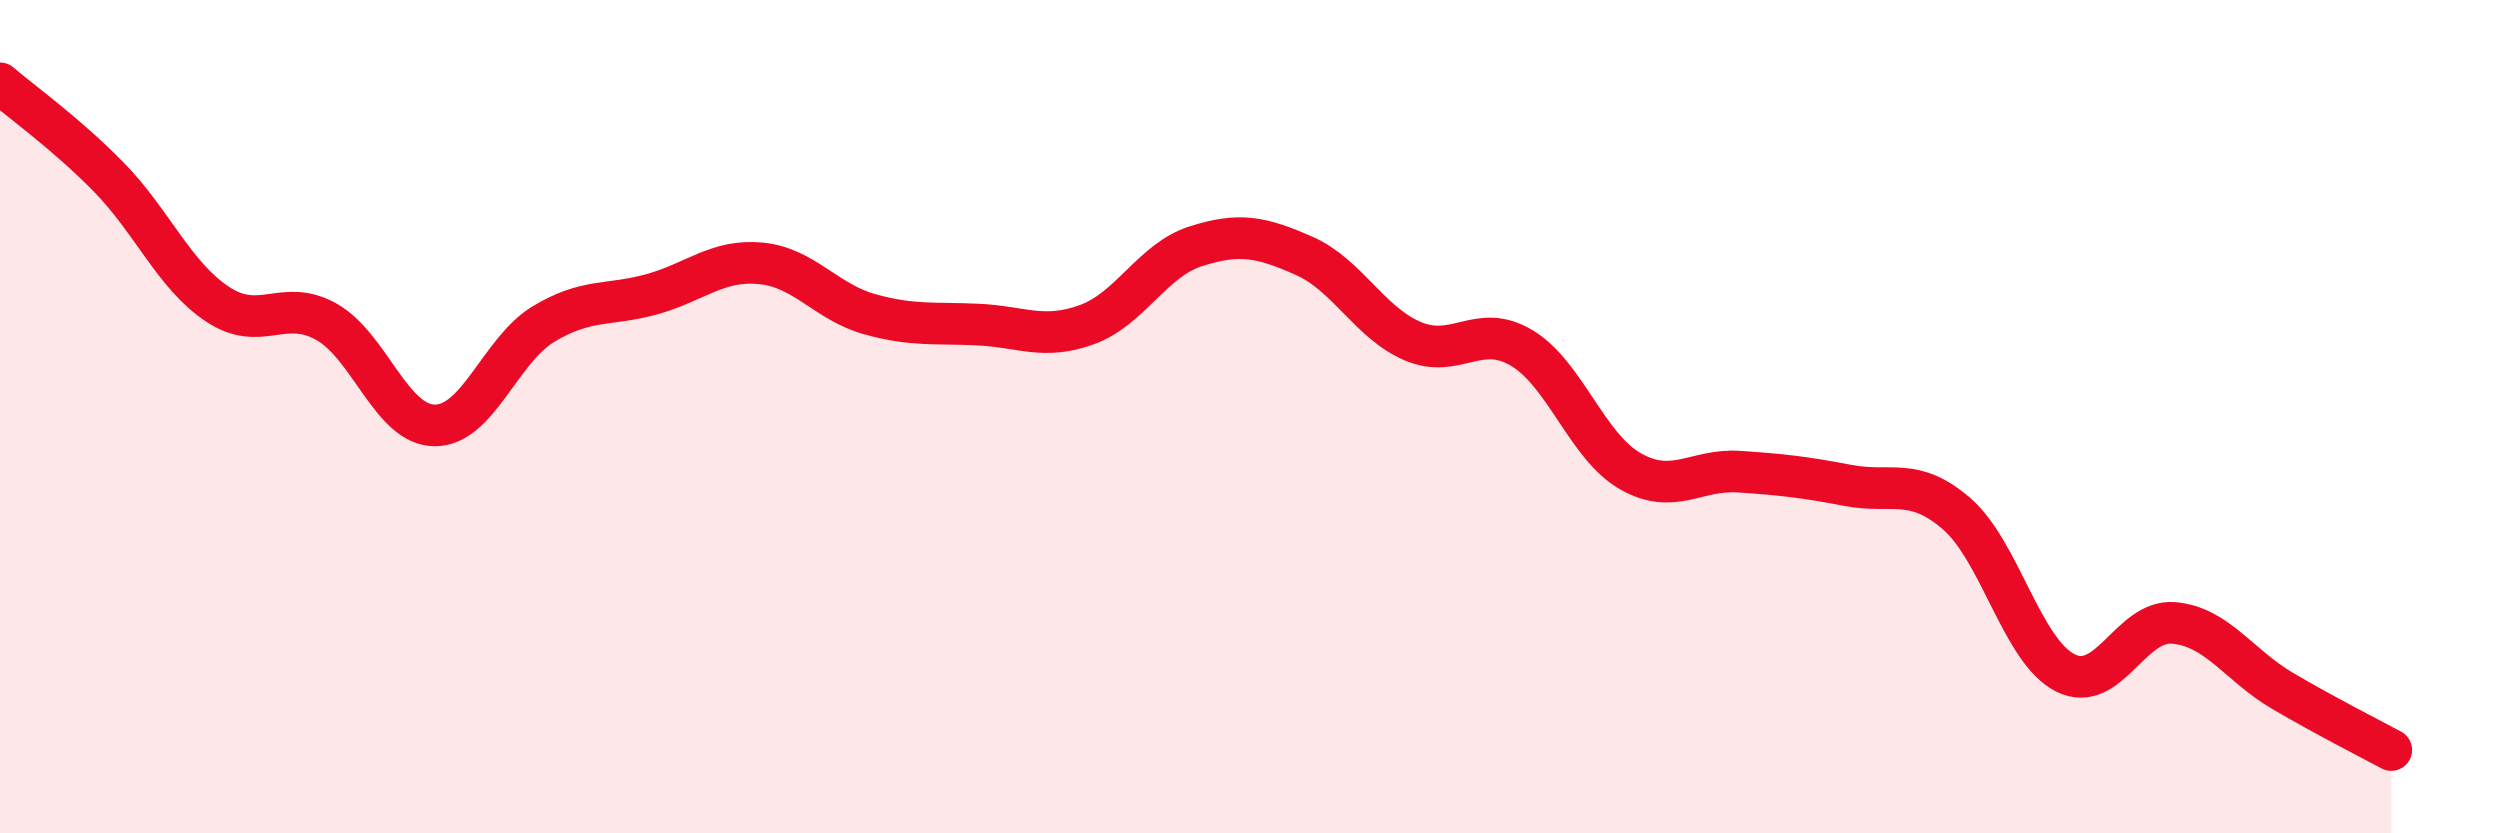
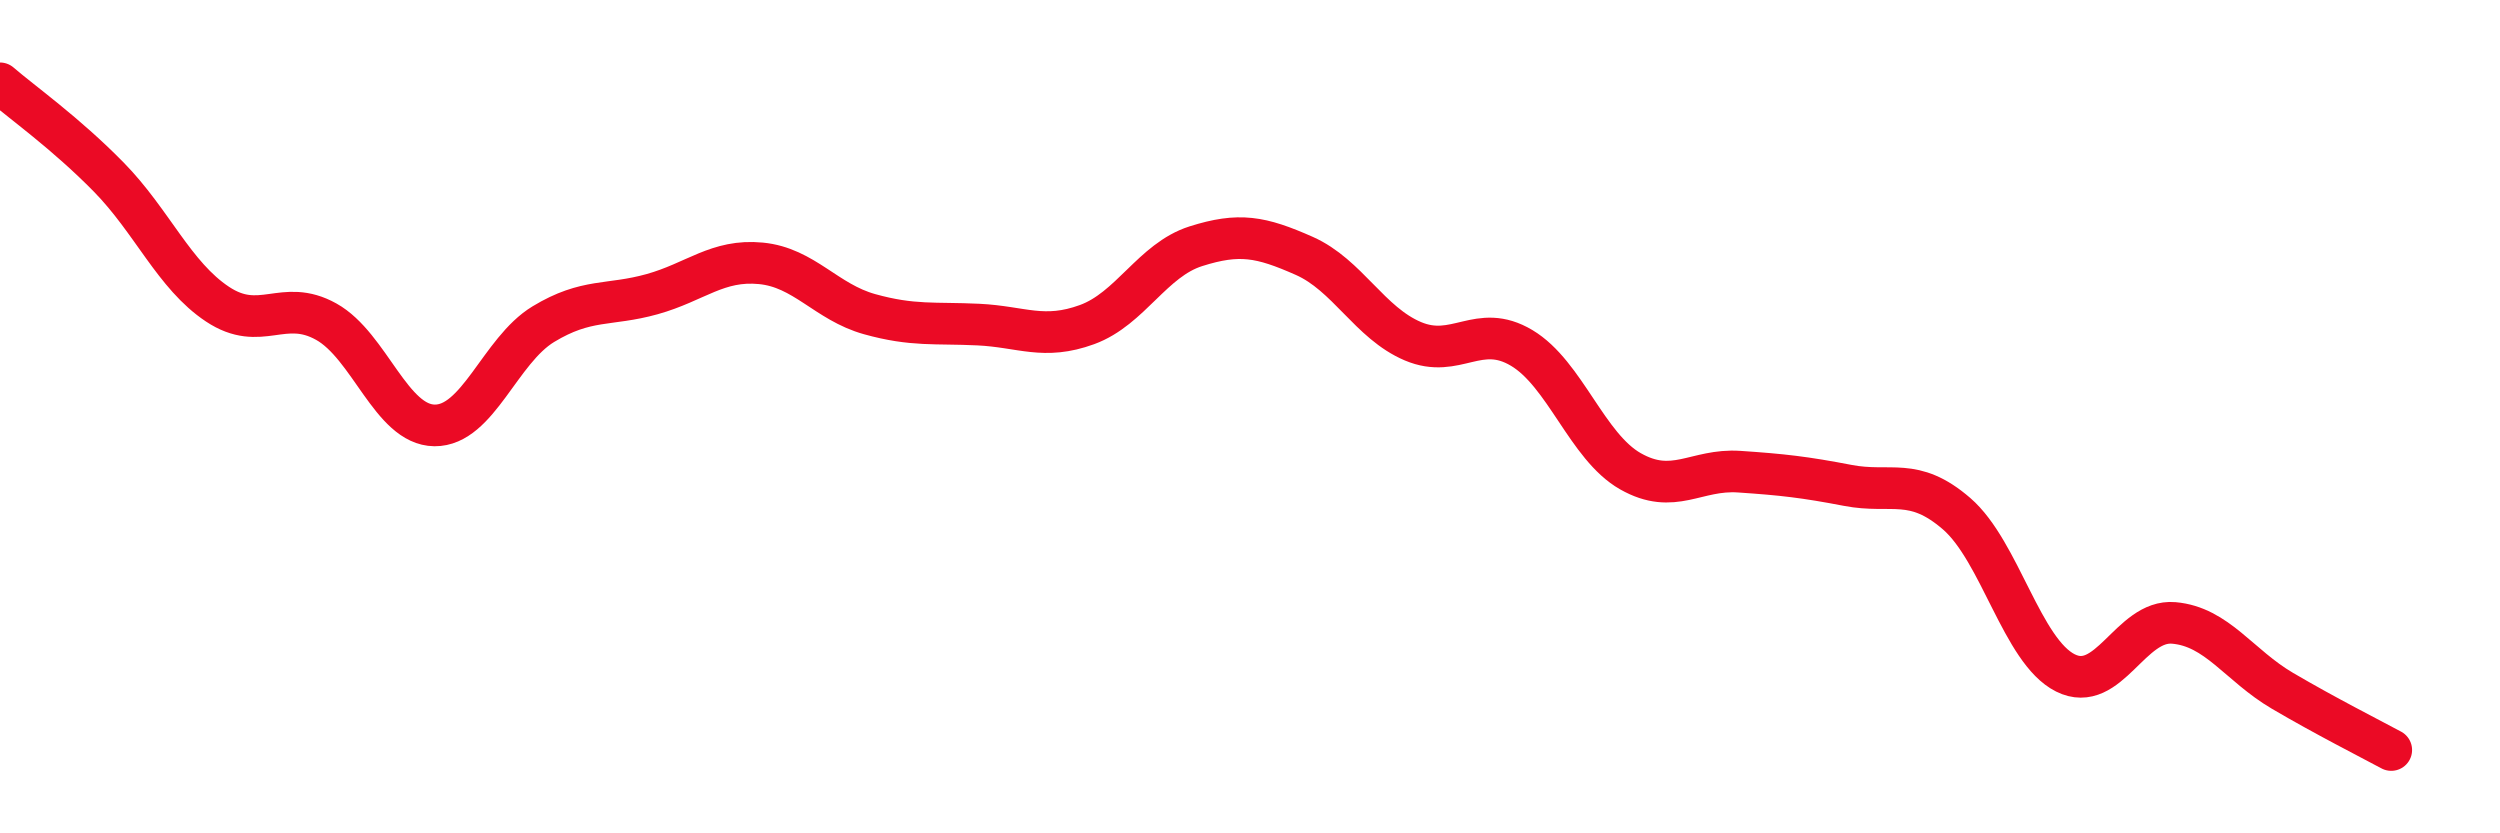
<svg xmlns="http://www.w3.org/2000/svg" width="60" height="20" viewBox="0 0 60 20">
-   <path d="M 0,2 C 0.52,2.45 1.57,3.19 2.61,4.25 C 3.65,5.31 4.18,6.61 5.22,7.3 C 6.26,7.99 6.79,7.14 7.83,7.72 C 8.87,8.3 9.39,10.2 10.43,10.21 C 11.47,10.22 12,8.41 13.04,7.78 C 14.08,7.15 14.61,7.35 15.65,7.06 C 16.69,6.77 17.22,6.22 18.26,6.32 C 19.3,6.42 19.83,7.25 20.87,7.54 C 21.91,7.83 22.44,7.74 23.48,7.79 C 24.52,7.84 25.05,8.17 26.09,7.79 C 27.13,7.41 27.66,6.24 28.7,5.91 C 29.74,5.58 30.26,5.68 31.3,6.14 C 32.34,6.6 32.87,7.75 33.91,8.19 C 34.95,8.63 35.48,7.73 36.52,8.35 C 37.56,8.97 38.09,10.72 39.13,11.31 C 40.17,11.9 40.7,11.25 41.74,11.32 C 42.78,11.39 43.31,11.45 44.35,11.65 C 45.39,11.85 45.92,11.43 46.96,12.33 C 48,13.23 48.53,15.63 49.57,16.15 C 50.61,16.67 51.13,14.86 52.17,14.95 C 53.21,15.04 53.74,15.97 54.78,16.58 C 55.82,17.19 56.87,17.72 57.39,18L57.39 20L0 20Z" fill="#EB0A25" opacity="0.1" stroke-linecap="round" stroke-linejoin="round" />
  <path d="M 0,2 C 0.52,2.45 1.57,3.19 2.61,4.25 C 3.65,5.31 4.18,6.61 5.22,7.3 C 6.26,7.99 6.79,7.14 7.83,7.72 C 8.87,8.3 9.39,10.2 10.43,10.21 C 11.47,10.22 12,8.41 13.04,7.78 C 14.08,7.15 14.61,7.35 15.65,7.06 C 16.69,6.77 17.22,6.22 18.26,6.32 C 19.3,6.42 19.83,7.25 20.87,7.54 C 21.91,7.83 22.44,7.74 23.48,7.79 C 24.52,7.84 25.05,8.17 26.09,7.79 C 27.13,7.41 27.66,6.24 28.7,5.91 C 29.74,5.58 30.26,5.68 31.3,6.14 C 32.34,6.6 32.87,7.75 33.91,8.19 C 34.95,8.63 35.48,7.73 36.52,8.35 C 37.56,8.97 38.09,10.72 39.13,11.31 C 40.17,11.9 40.7,11.25 41.74,11.32 C 42.78,11.39 43.31,11.45 44.35,11.65 C 45.39,11.85 45.92,11.43 46.96,12.33 C 48,13.23 48.53,15.63 49.57,16.15 C 50.61,16.67 51.13,14.86 52.17,14.95 C 53.21,15.04 53.74,15.97 54.78,16.58 C 55.82,17.19 56.87,17.72 57.39,18" stroke="#EB0A25" stroke-width="1" fill="none" stroke-linecap="round" stroke-linejoin="round" />
</svg>